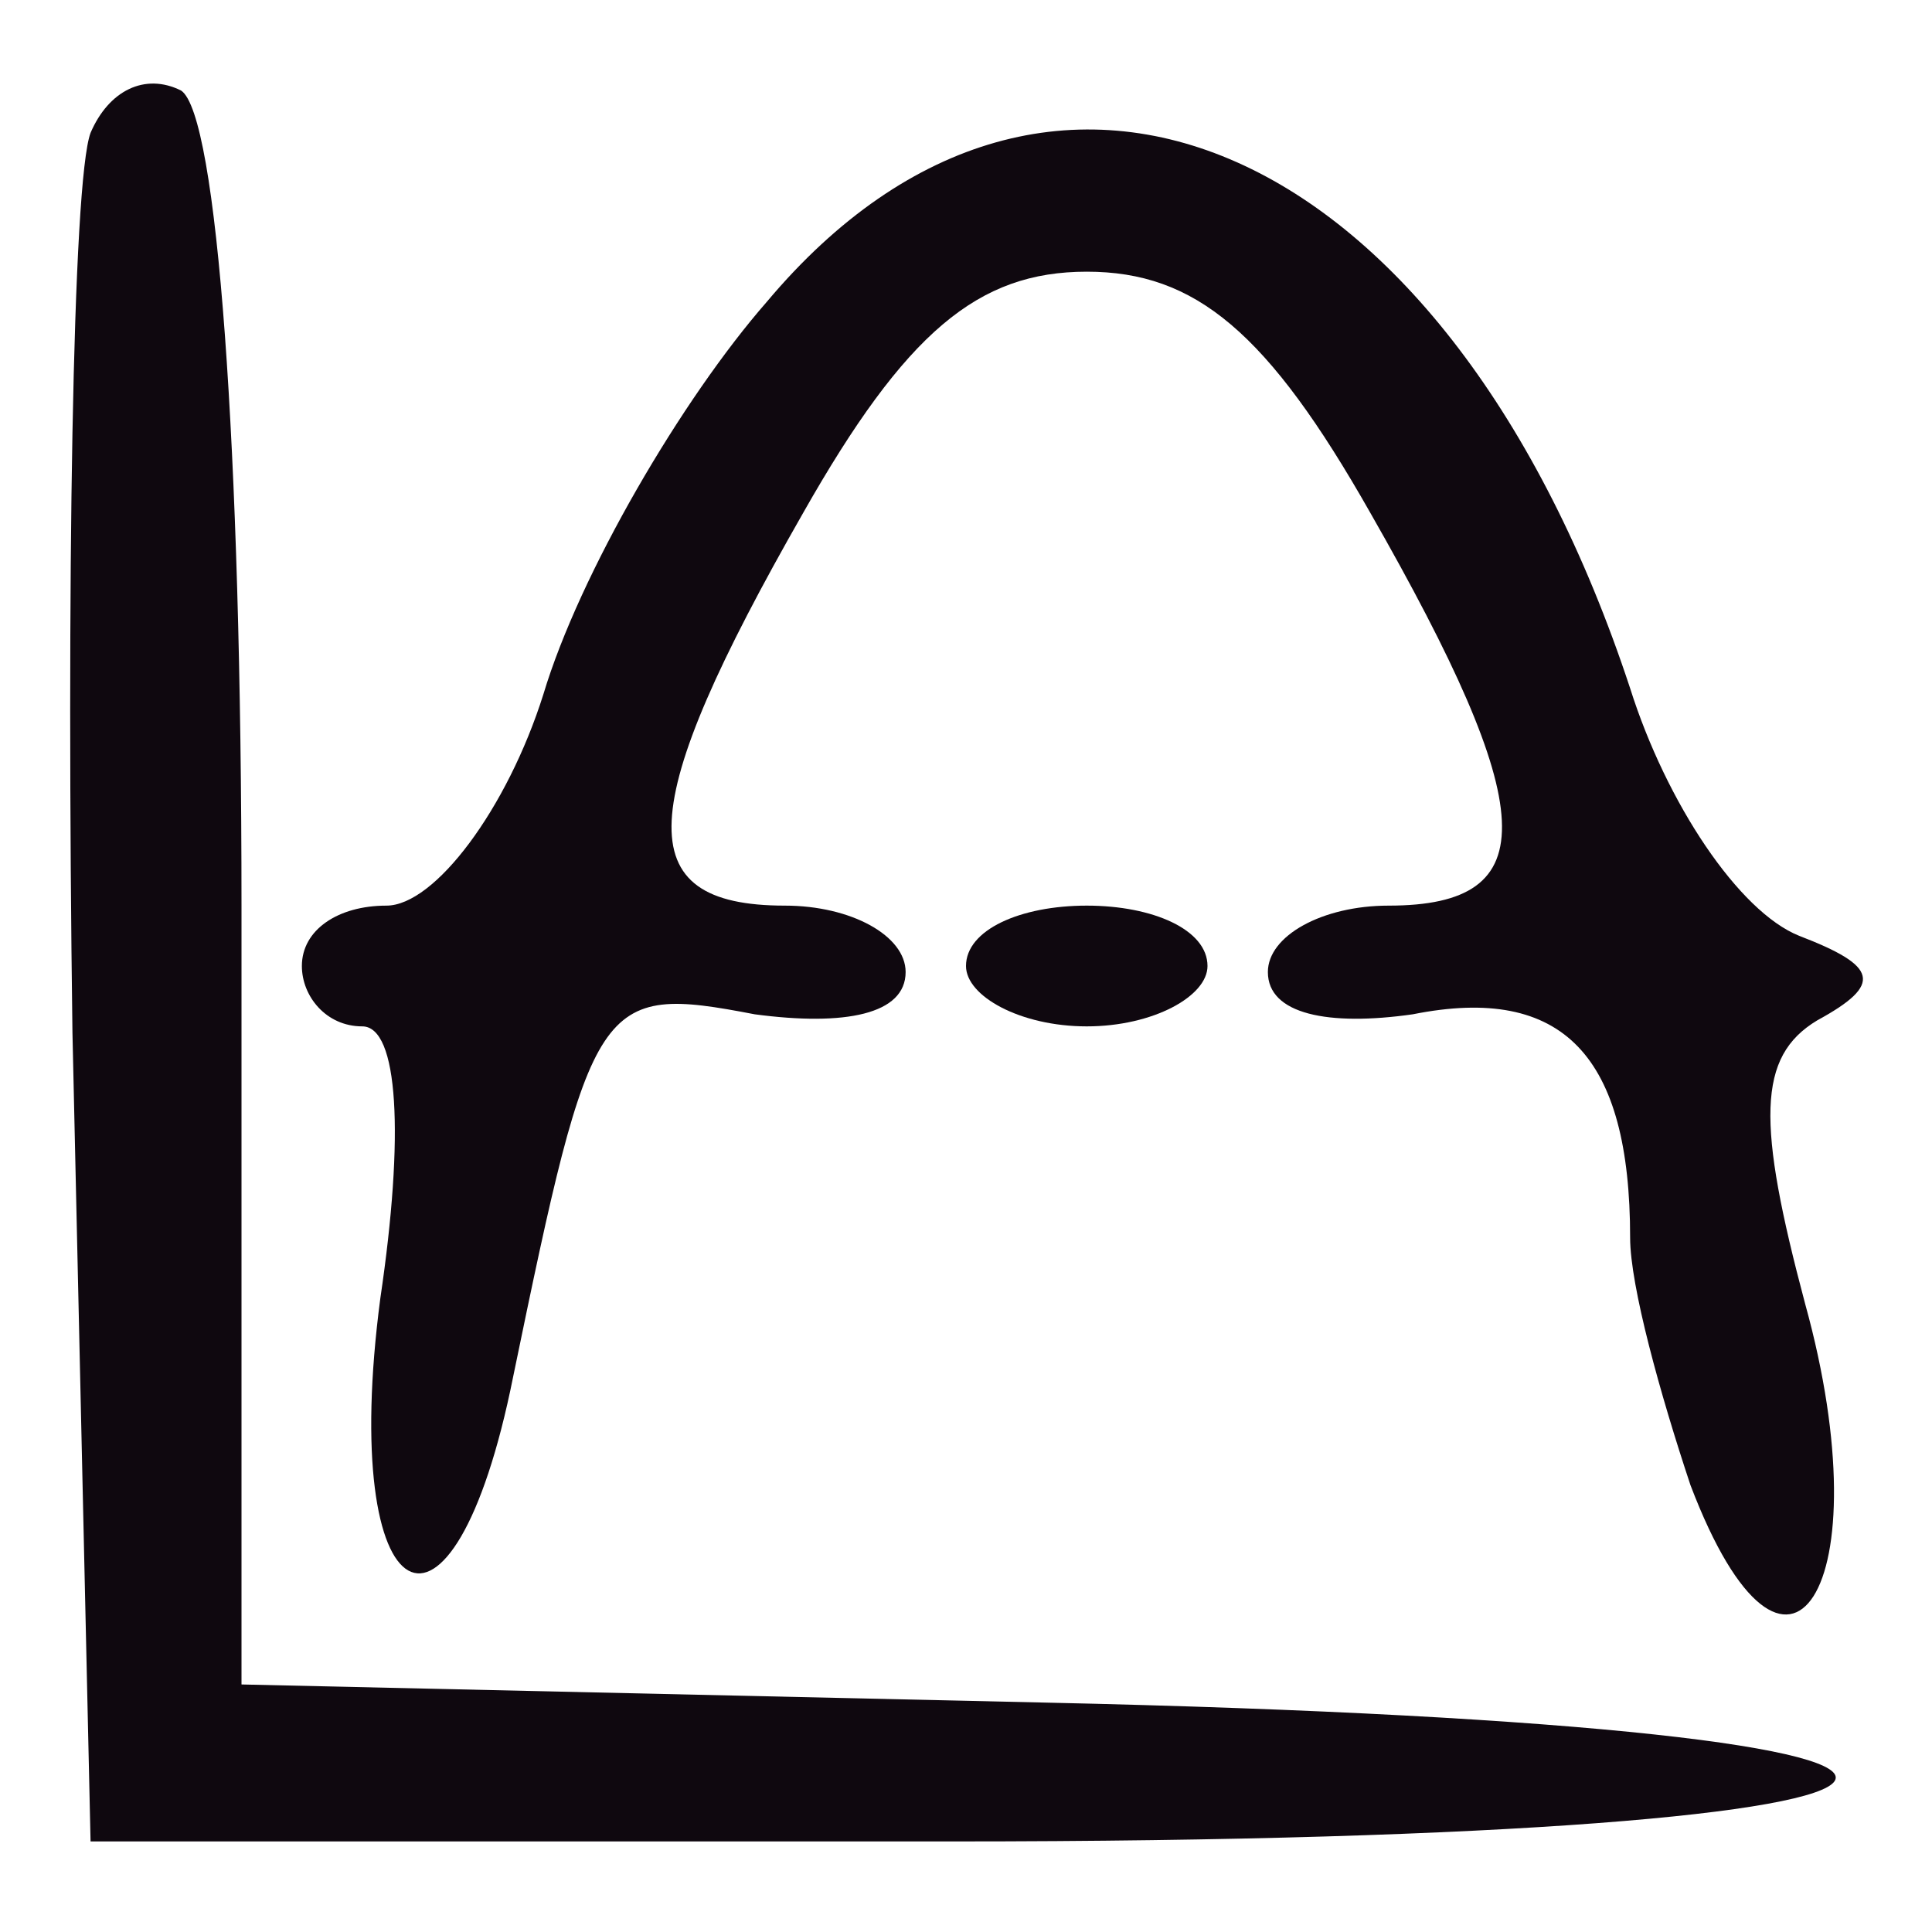
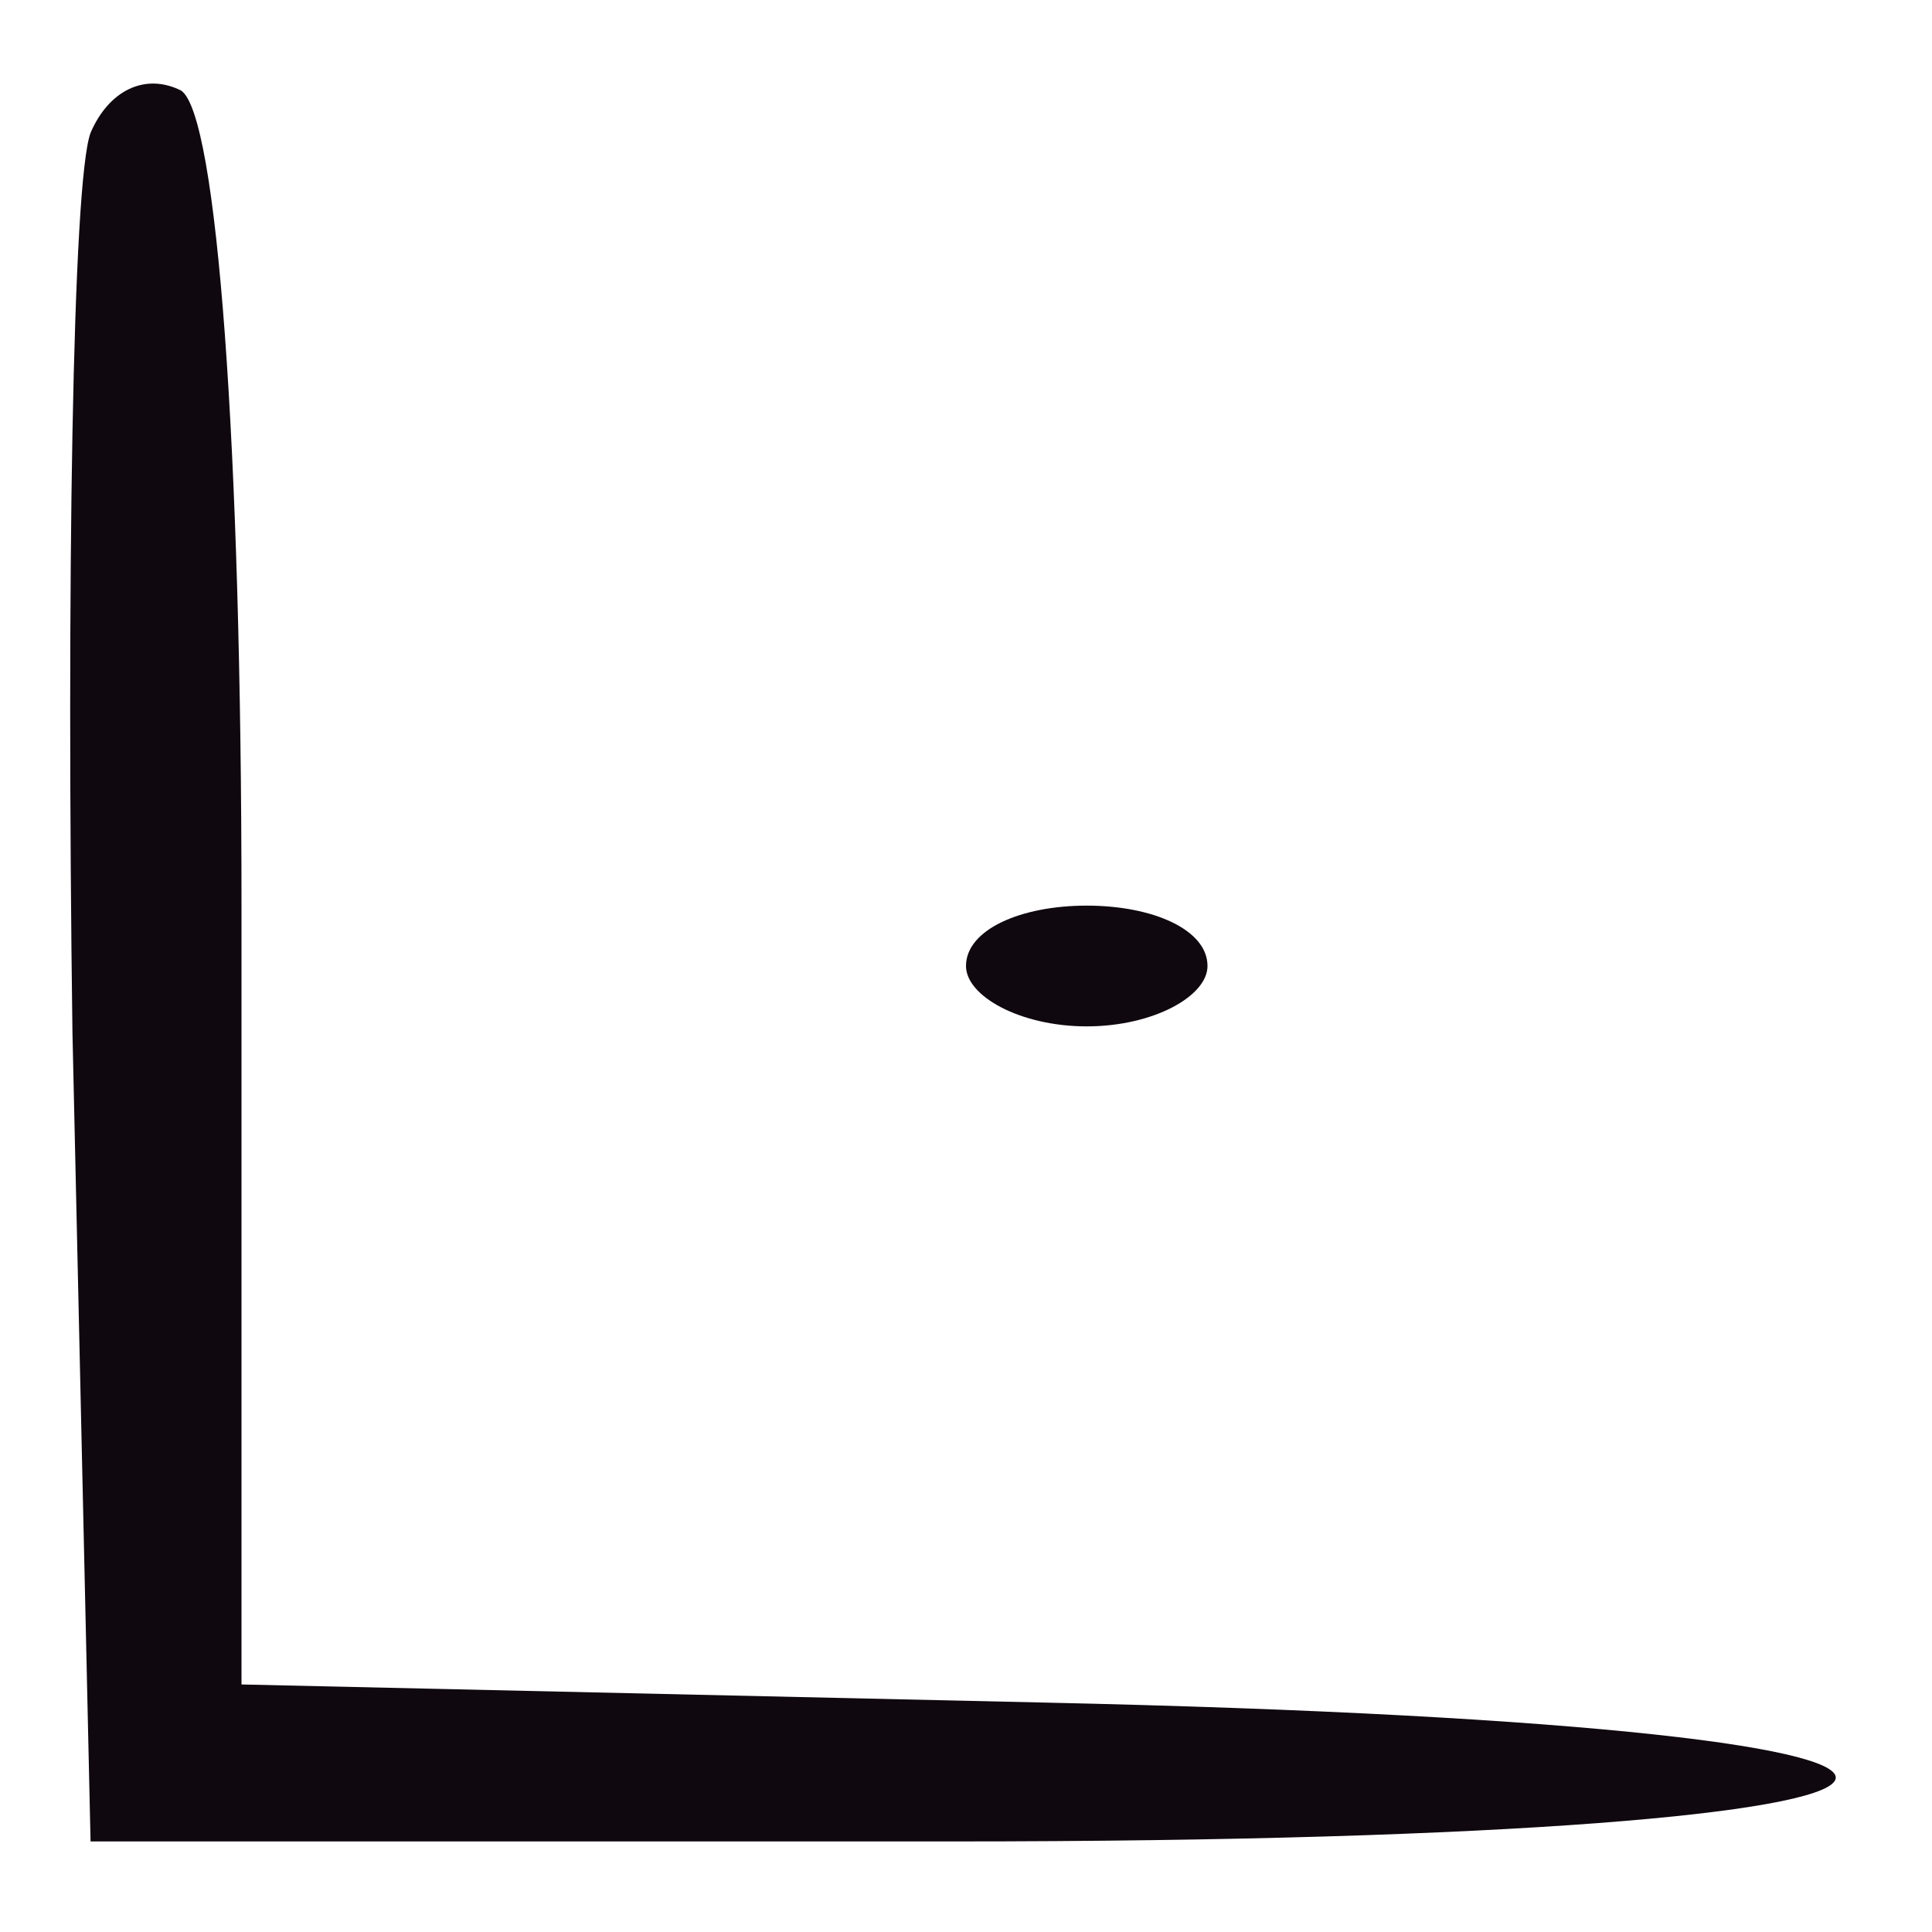
<svg xmlns="http://www.w3.org/2000/svg" version="1.0" width="32pt" height="32pt" viewBox="0 0 32 32" preserveAspectRatio="xMidYMid meet">
  <g transform="translate(0,32) scale(0.1,-0.1)" fill="#0F080F" stroke="none">
    <path d="M15 298 c-3 -8 -4 -75 -3 -149 l3 -134 143 0 c186 0 198 19 15 23 l-133 3 0 129 c0 76 -4 131 -10 135 -6 3 -12 0 -15 -7z" />
-     <path d="M127 270 c-14 -16 -31 -45 -37 -65 -6 -19 -18 -35 -26 -35 -8 0 -14 -4 -14 -10 0 -5 4 -10 10 -10 6 0 7 -18 3 -45 -7 -53 12 -63 22 -13 13 63 14 65 40 60 15 -2 25 0 25 7 0 6 -9 11 -20 11 -26 0 -25 16 3 65 17 30 29 40 47 40 18 0 30 -10 47 -40 28 -49 29 -65 3 -65 -11 0 -20 -5 -20 -11 0 -7 10 -9 24 -7 25 5 36 -7 36 -37 0 -8 5 -26 10 -41 16 -42 32 -17 19 30 -8 30 -8 41 2 47 11 6 10 9 -3 14 -10 4 -22 22 -28 41 -30 91 -96 120 -143 64z" />
    <path d="M160 160 c0 -5 9 -10 20 -10 11 0 20 5 20 10 0 6 -9 10 -20 10 -11 0 -20 -4 -20 -10z" />
  </g>
</svg>